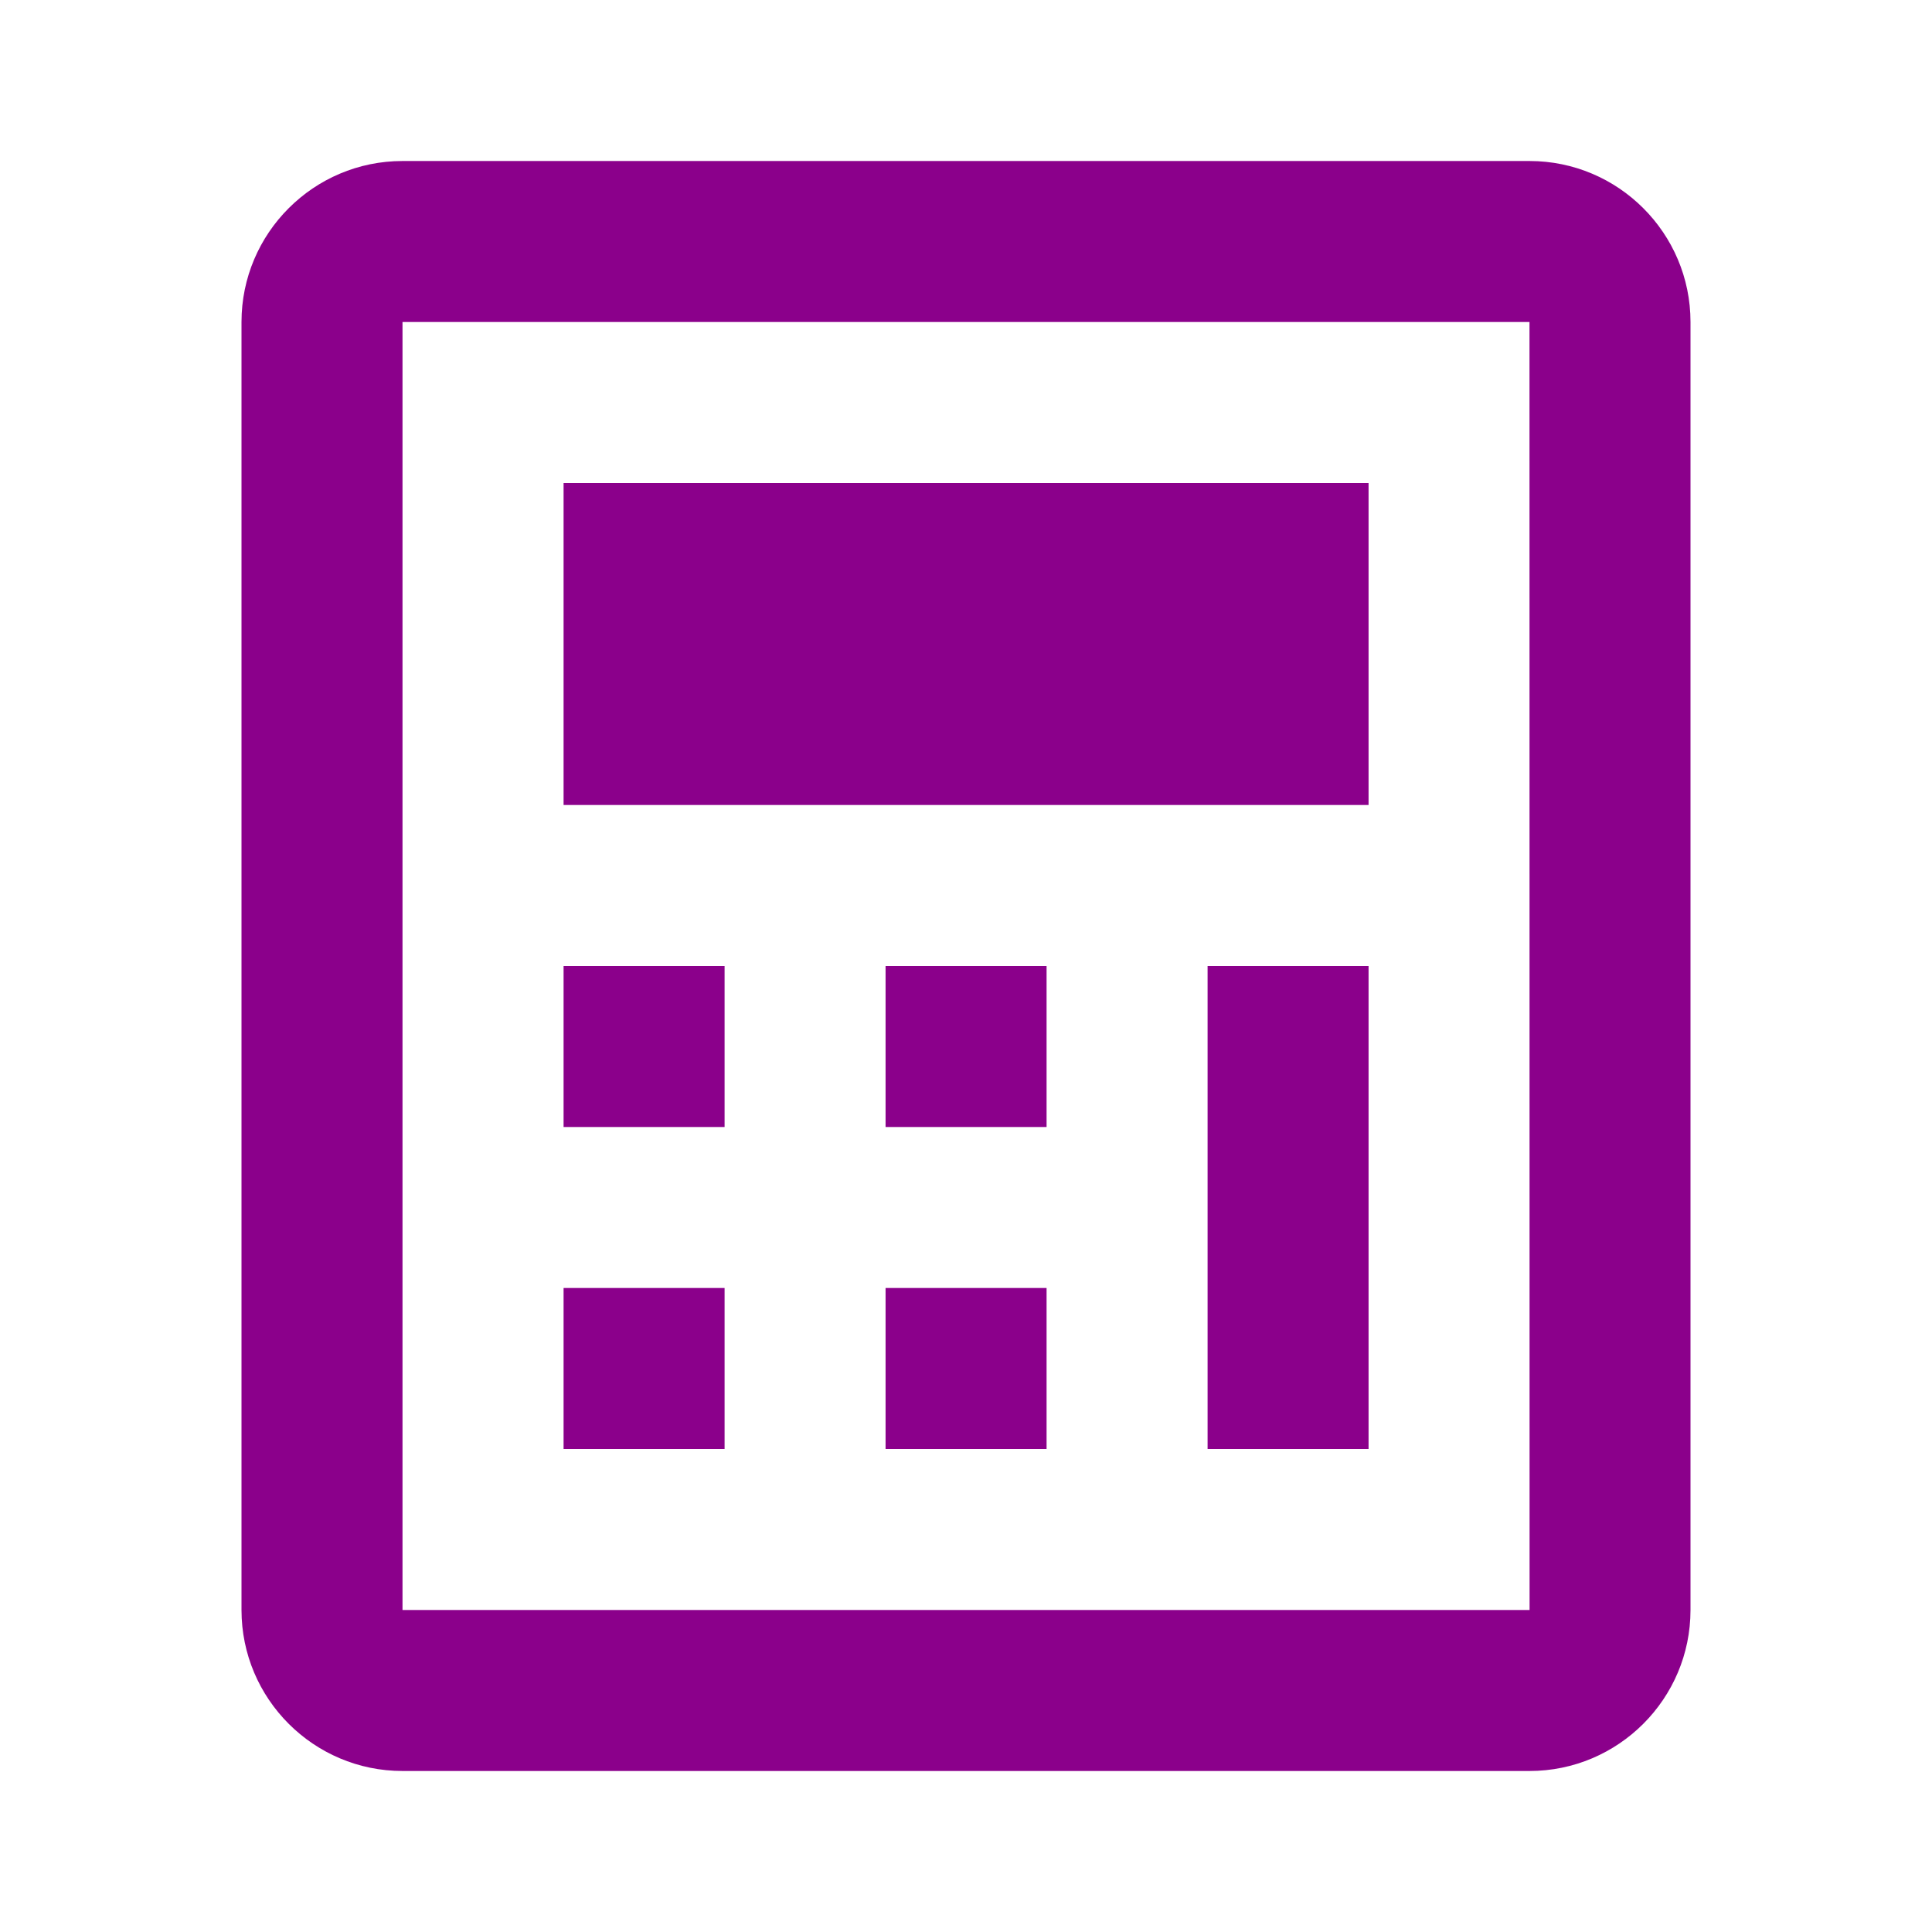
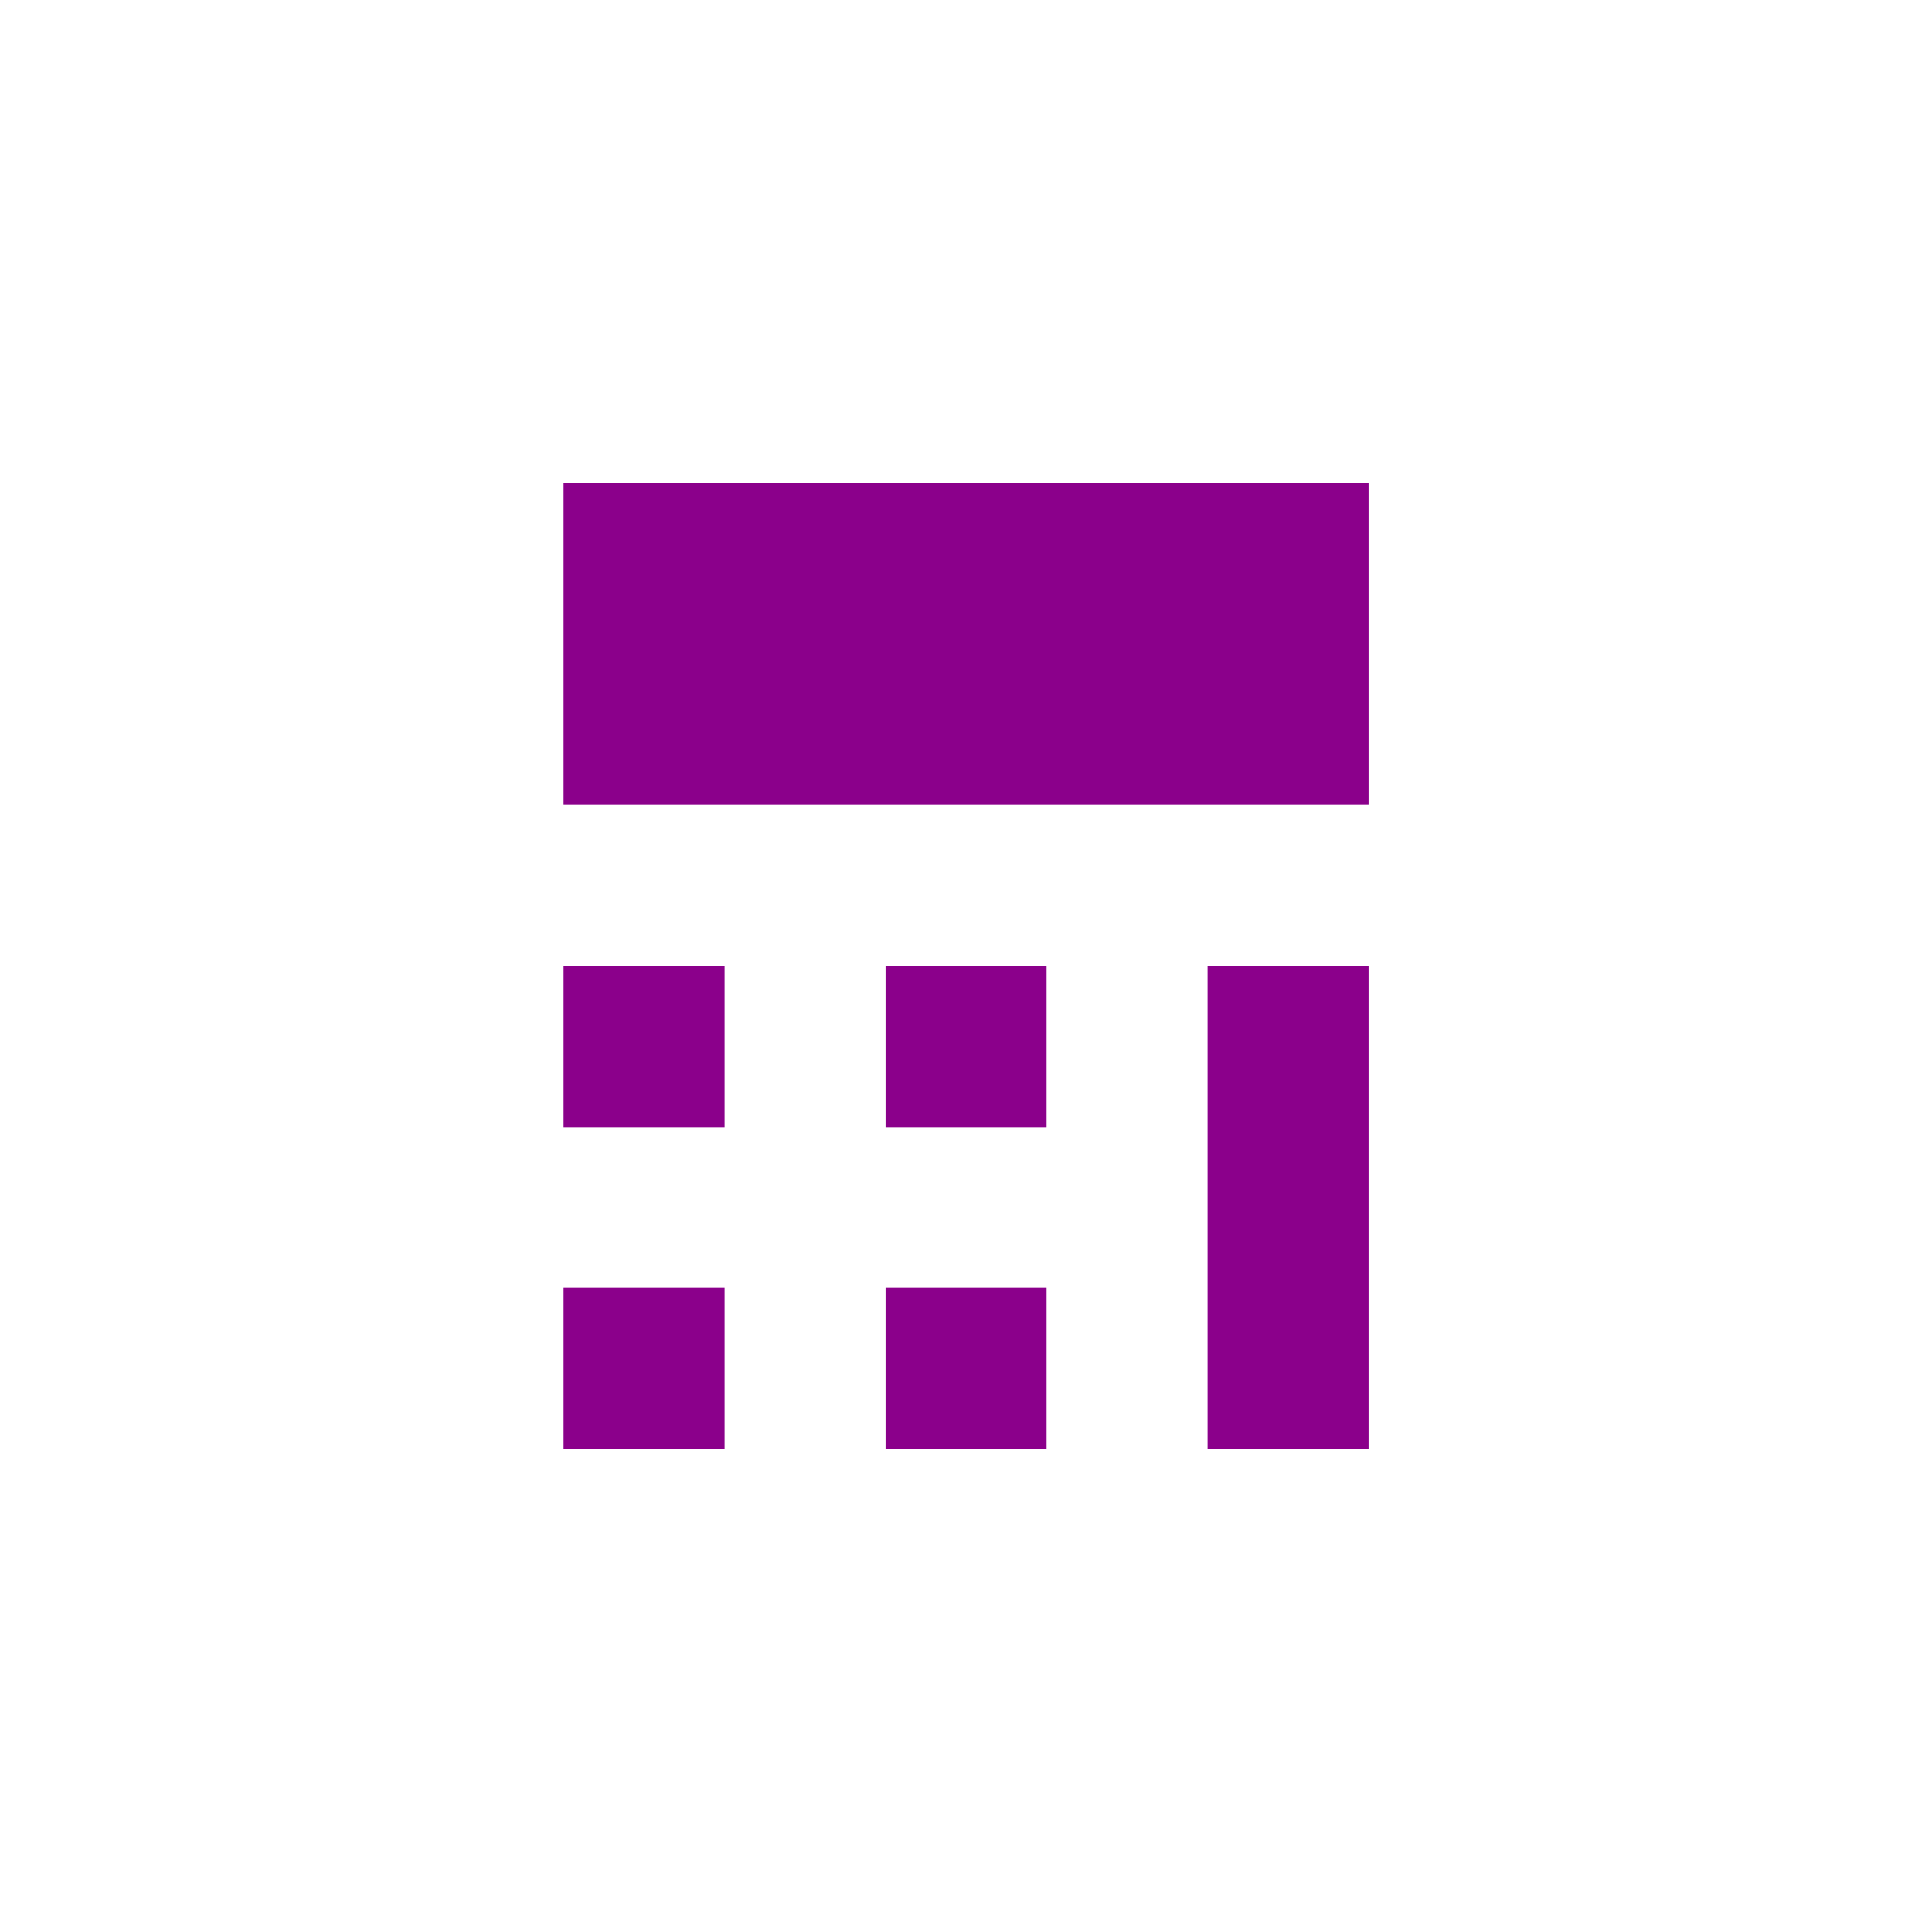
<svg xmlns="http://www.w3.org/2000/svg" width="68" height="68" viewBox="0 0 68 68" fill="none">
-   <path d="M53.833 5.667H14.167C11.041 5.667 8.5 8.208 8.5 11.333V56.667C8.5 59.792 11.041 62.333 14.167 62.333H53.833C56.959 62.333 59.5 59.792 59.5 56.667V11.333C59.5 8.208 56.959 5.667 53.833 5.667ZM14.167 56.667V11.333H53.833L53.836 56.667H14.167Z" fill="#8B008B" />
  <path d="M19.836 34H25.503V39.667H19.836V34ZM19.836 45.333H25.503V51H19.836V45.333ZM31.169 34H36.836V39.667H31.169V34ZM19.836 17H48.169V28.333H19.836V17ZM31.169 45.333H36.836V51H31.169V45.333ZM42.503 34H48.169V51H42.503V34Z" fill="#8B008B" />
</svg>